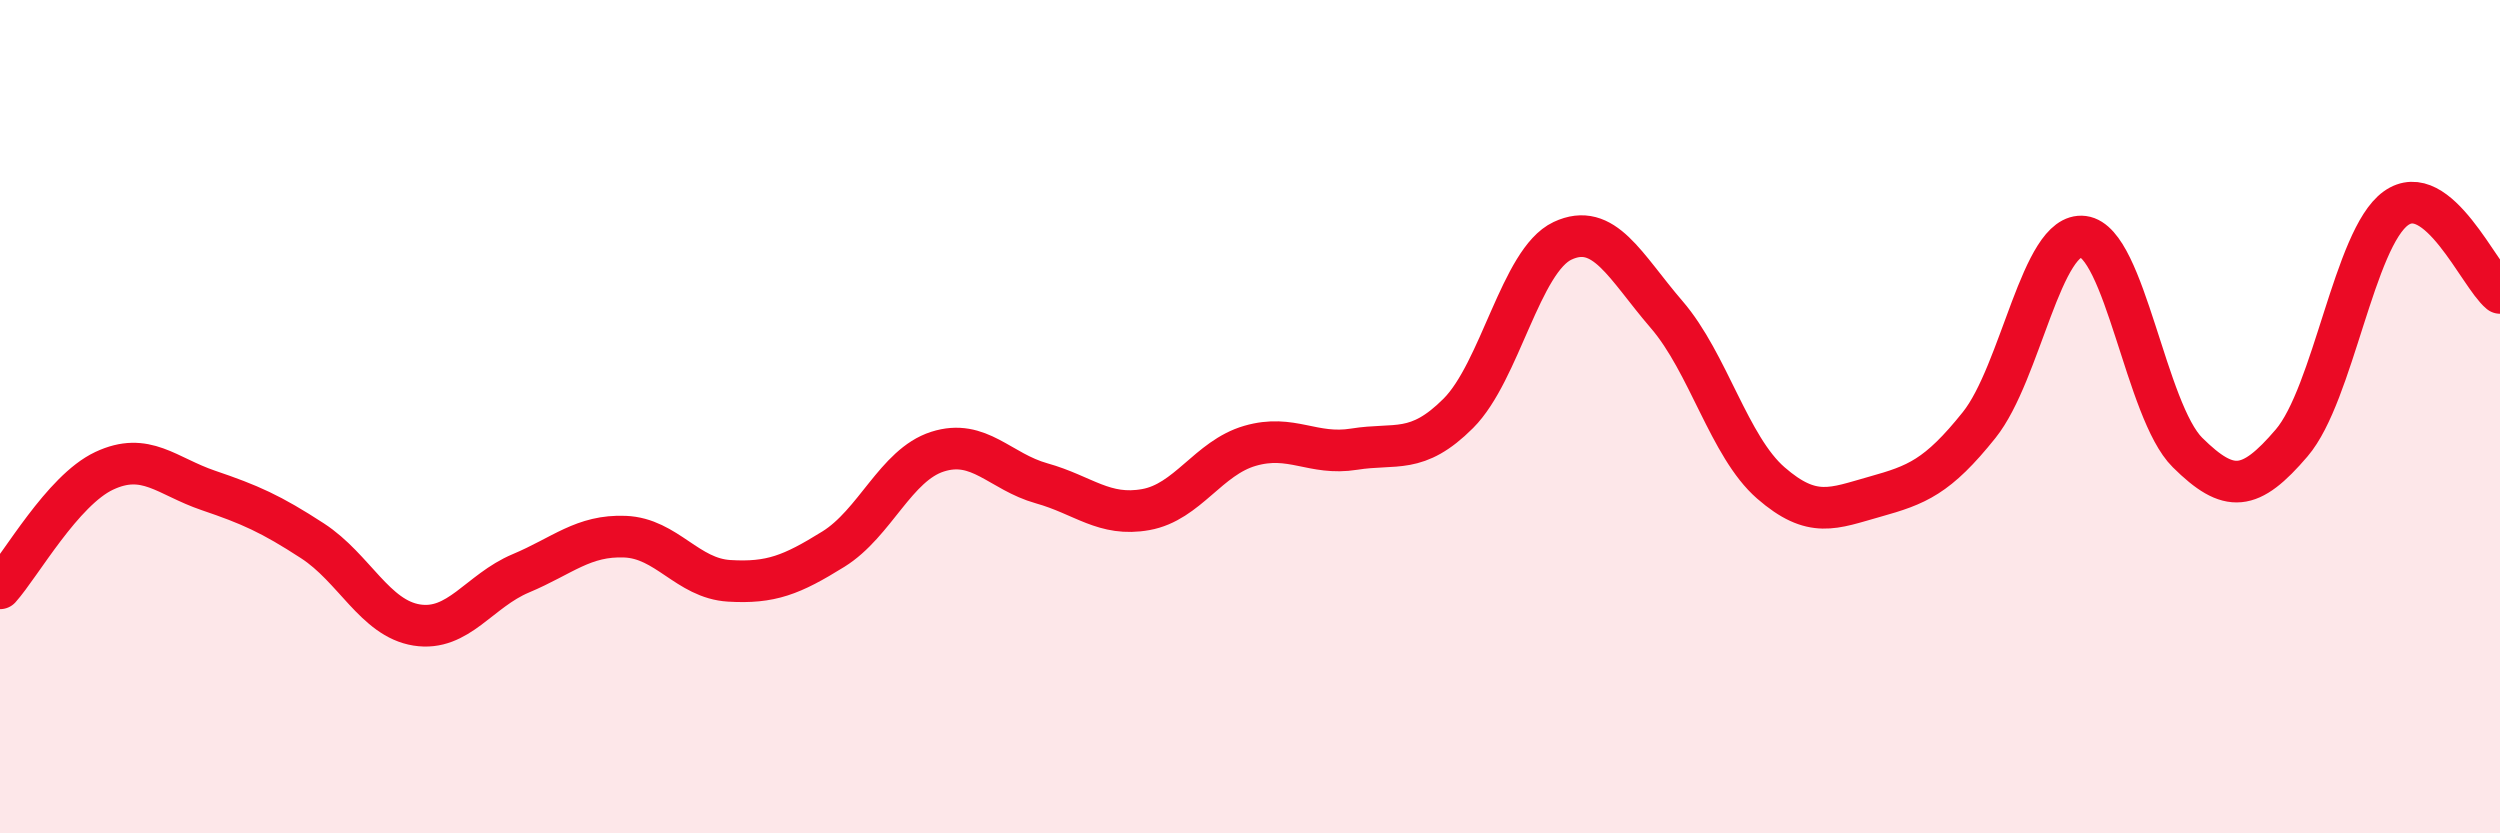
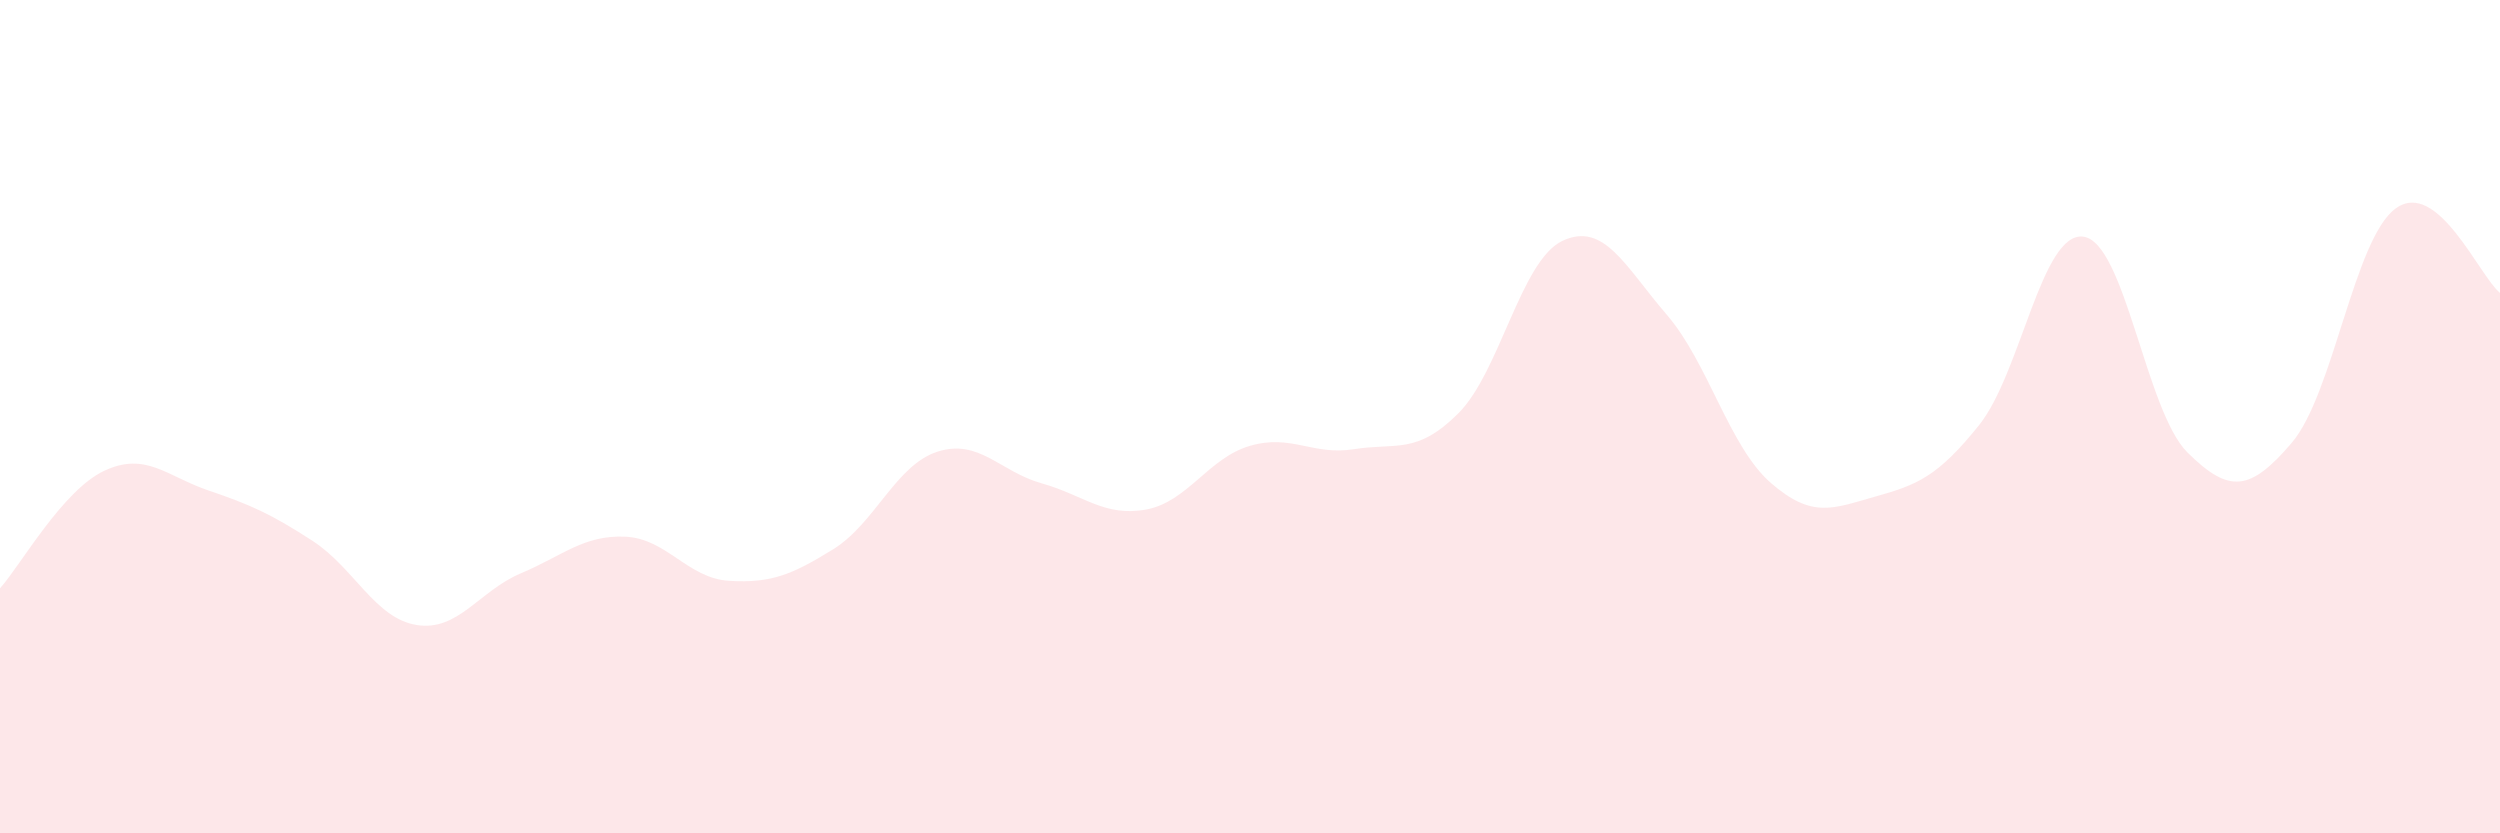
<svg xmlns="http://www.w3.org/2000/svg" width="60" height="20" viewBox="0 0 60 20">
  <path d="M 0,14.12 C 0.5,13.56 1.5,11.77 2.5,11.3 C 3.5,10.83 4,11.43 5,11.77 C 6,12.11 6.5,12.33 7.5,12.98 C 8.5,13.63 9,14.84 10,15 C 11,15.16 11.5,14.18 12.5,13.76 C 13.5,13.34 14,12.84 15,12.88 C 16,12.92 16.5,13.88 17.5,13.94 C 18.5,14 19,13.8 20,13.18 C 21,12.56 21.5,11.16 22.5,10.84 C 23.5,10.52 24,11.32 25,11.6 C 26,11.88 26.5,12.41 27.5,12.23 C 28.5,12.05 29,10.99 30,10.7 C 31,10.41 31.5,10.94 32.5,10.78 C 33.5,10.62 34,10.92 35,9.92 C 36,8.92 36.5,6.25 37.5,5.78 C 38.5,5.31 39,6.39 40,7.55 C 41,8.71 41.5,10.72 42.5,11.59 C 43.5,12.46 44,12.2 45,11.92 C 46,11.64 46.5,11.45 47.5,10.2 C 48.5,8.95 49,5.55 50,5.68 C 51,5.81 51.5,9.87 52.5,10.86 C 53.5,11.85 54,11.8 55,10.63 C 56,9.46 56.5,5.72 57.5,5 C 58.5,4.28 59.5,6.62 60,7.03L60 20L0 20Z" fill="#EB0A25" opacity="0.1" stroke-linecap="round" stroke-linejoin="round" />
-   <path d="M 0,14.12 C 0.5,13.56 1.5,11.77 2.5,11.3 C 3.5,10.83 4,11.43 5,11.77 C 6,12.11 6.5,12.33 7.5,12.98 C 8.5,13.63 9,14.84 10,15 C 11,15.16 11.5,14.18 12.5,13.76 C 13.5,13.34 14,12.84 15,12.88 C 16,12.92 16.5,13.88 17.5,13.94 C 18.5,14 19,13.8 20,13.18 C 21,12.56 21.5,11.16 22.5,10.84 C 23.5,10.52 24,11.32 25,11.6 C 26,11.88 26.5,12.41 27.5,12.23 C 28.5,12.05 29,10.99 30,10.7 C 31,10.41 31.5,10.94 32.5,10.78 C 33.5,10.62 34,10.92 35,9.92 C 36,8.92 36.5,6.25 37.5,5.78 C 38.5,5.31 39,6.39 40,7.55 C 41,8.71 41.5,10.72 42.5,11.59 C 43.5,12.46 44,12.2 45,11.92 C 46,11.64 46.5,11.45 47.5,10.2 C 48.5,8.95 49,5.55 50,5.68 C 51,5.81 51.5,9.87 52.5,10.86 C 53.5,11.85 54,11.8 55,10.63 C 56,9.46 56.5,5.72 57.5,5 C 58.5,4.28 59.5,6.62 60,7.03" stroke="#EB0A25" stroke-width="1" fill="none" stroke-linecap="round" stroke-linejoin="round" />
</svg>